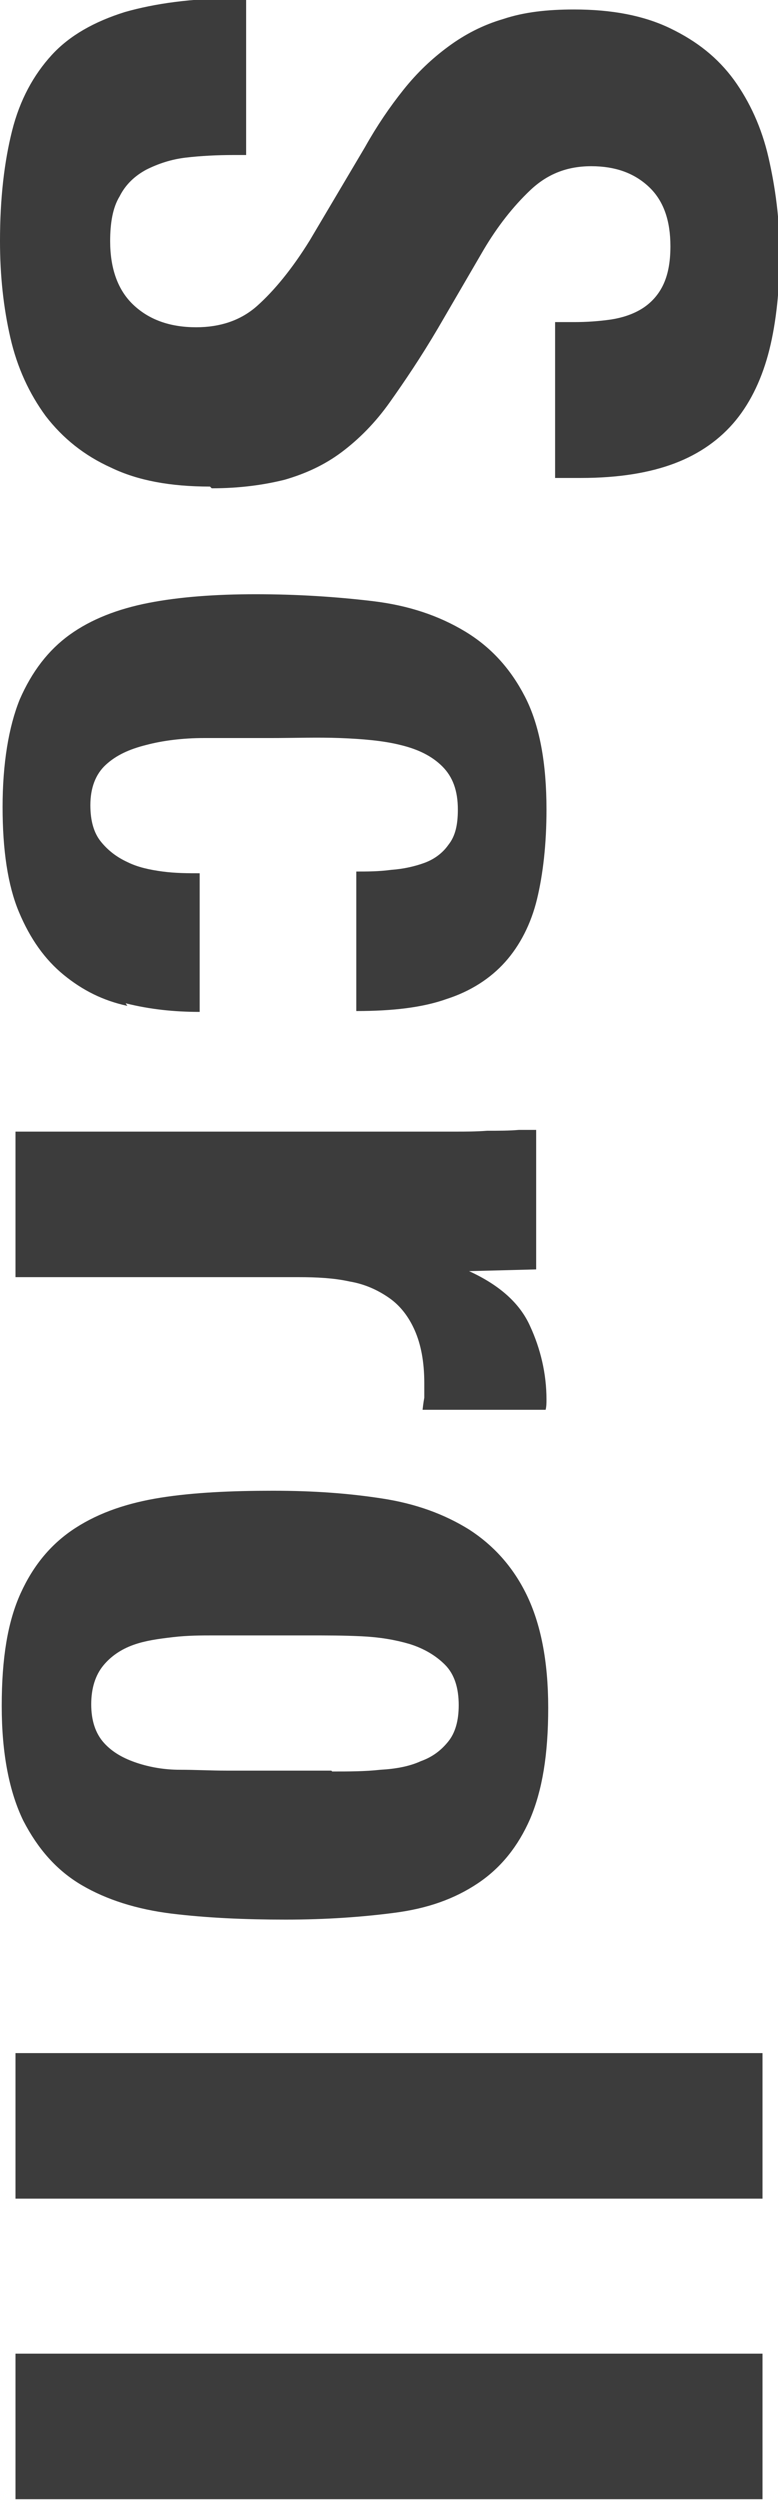
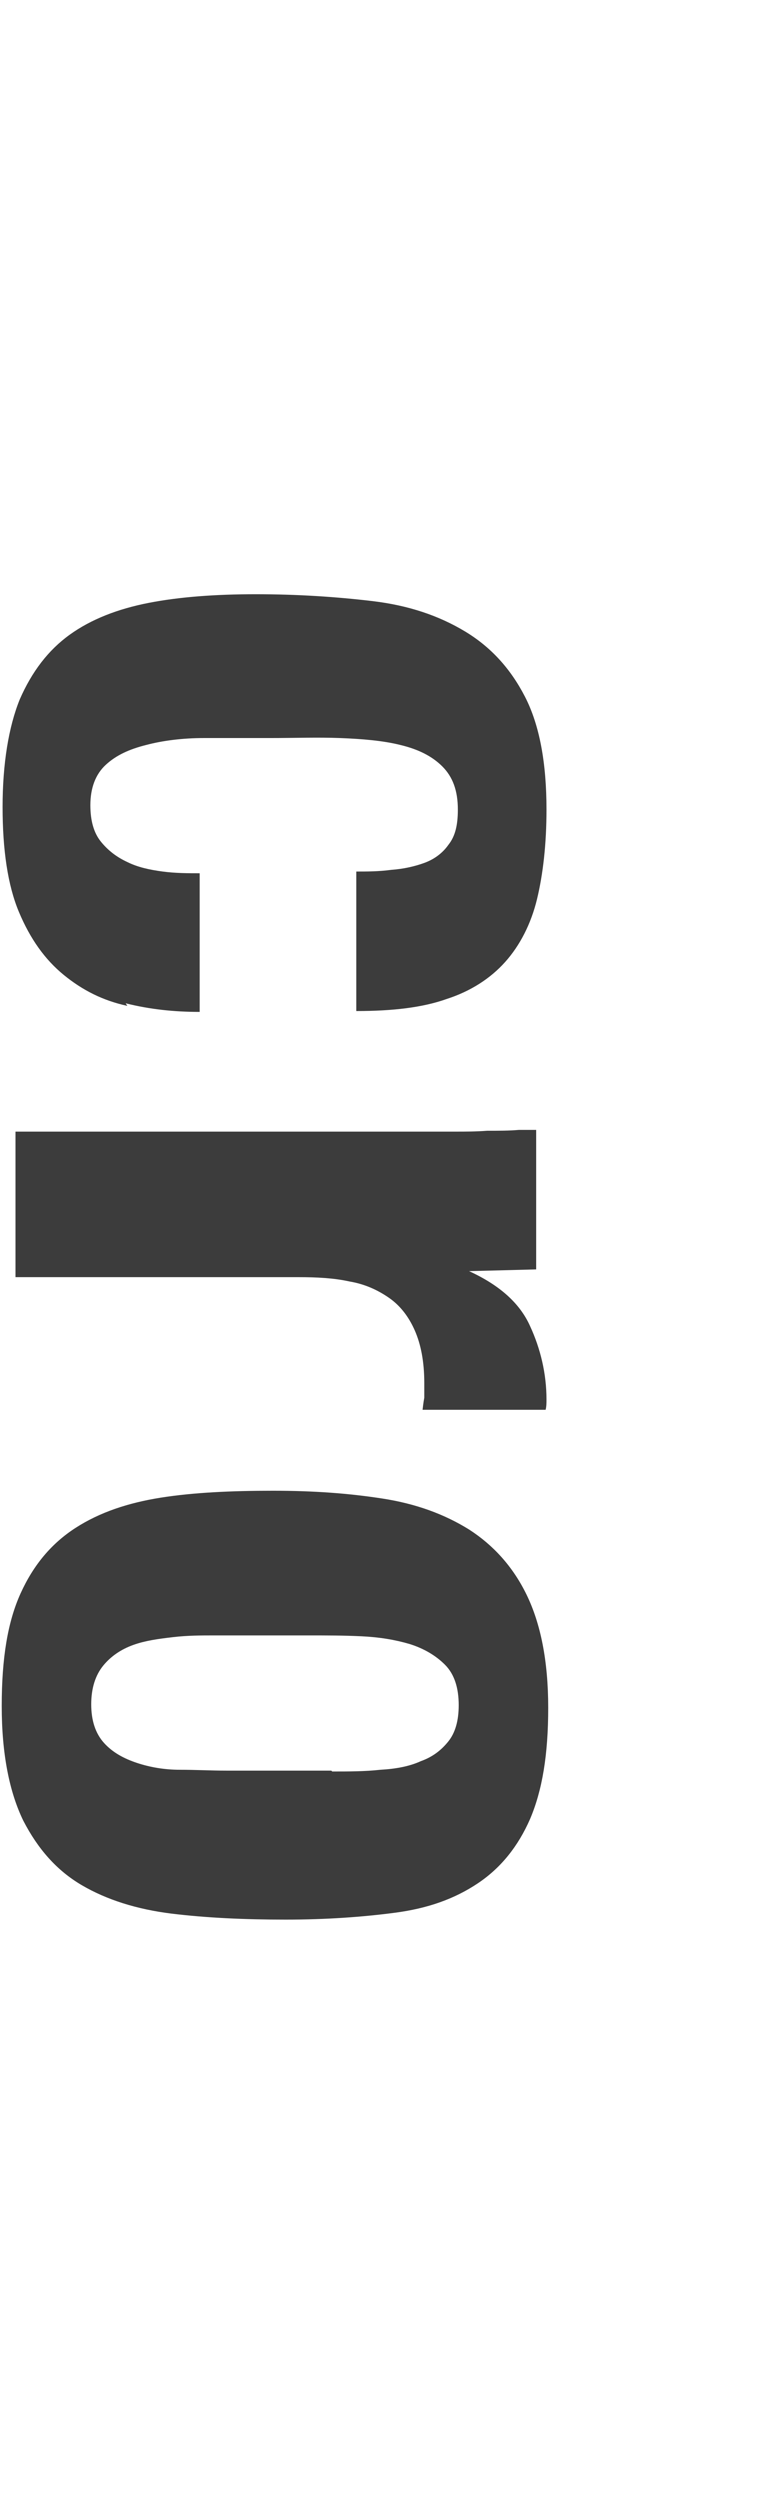
<svg xmlns="http://www.w3.org/2000/svg" id="_レイヤー_2" data-name="レイヤー 2" viewBox="0 0 9.04 29.03">
  <defs>
    <style>
      .cls-1 {
        fill: #3c3c3c;
      }
    </style>
  </defs>
  <g id="D">
    <g>
-       <path class="cls-1" d="m2.44,5.65c-.46,0-.84-.07-1.15-.22-.31-.14-.56-.34-.76-.6-.19-.26-.33-.56-.41-.91-.08-.35-.12-.72-.12-1.12,0-.5.05-.92.14-1.28s.25-.65.46-.88.5-.39.85-.5c.35-.1.78-.16,1.29-.16h.12v1.82h-.14c-.2,0-.39.01-.56.03s-.32.07-.46.14c-.13.07-.24.17-.31.31-.08.13-.11.31-.11.52,0,.32.09.57.27.74.18.17.42.26.73.26.28,0,.52-.08.71-.25s.4-.42.61-.76l.64-1.08c.14-.25.29-.47.45-.67s.33-.36.52-.5c.19-.14.4-.25.64-.32.24-.08.51-.11.82-.11.44,0,.81.07,1.12.22s.55.34.74.6c.18.25.32.55.4.9s.13.72.13,1.12-.04.79-.12,1.11c-.08.32-.21.6-.39.82-.18.22-.42.39-.71.5-.29.11-.65.17-1.09.17h-.3v-1.81h.22c.15,0,.29-.01.43-.03.13-.02.25-.06.35-.12.1-.06.19-.15.25-.27.06-.12.09-.27.09-.46,0-.3-.08-.53-.25-.69s-.39-.24-.67-.24-.51.09-.71.28-.38.42-.54.69l-.53.91c-.2.34-.39.62-.56.86-.17.24-.36.43-.56.58-.2.15-.42.25-.66.32-.24.06-.52.1-.85.1Z" />
      <path class="cls-1" d="m1.48,11.68c-.28-.06-.52-.18-.74-.36-.22-.18-.39-.42-.52-.73-.13-.31-.19-.72-.19-1.22s.07-.93.2-1.25c.14-.32.33-.57.58-.75s.56-.3.92-.37c.36-.07.78-.1,1.24-.1.49,0,.94.03,1.36.08s.77.17,1.07.35c.3.18.53.43.7.76s.25.77.25,1.31c0,.4-.04.75-.11,1.04s-.2.54-.37.73c-.17.19-.4.34-.68.43-.28.1-.63.14-1.05.14v-1.62c.13,0,.26,0,.41-.02.14-.01.27-.04.38-.08.11-.04.21-.11.28-.21.08-.1.11-.23.11-.41,0-.22-.06-.38-.18-.5-.12-.12-.28-.2-.49-.25-.2-.05-.44-.07-.7-.08s-.53,0-.81,0c-.26,0-.52,0-.77,0s-.48.03-.67.08c-.2.05-.35.12-.47.23s-.18.27-.18.47c0,.18.04.32.12.42.08.1.18.18.31.24.12.06.26.09.41.11.15.02.3.02.43.02v1.61c-.3,0-.58-.03-.86-.1Z" />
      <path class="cls-1" d="m4.93,16.2c0-.06,0-.1,0-.14,0-.25-.04-.45-.11-.61-.07-.16-.17-.29-.3-.38-.13-.09-.28-.16-.46-.19-.18-.04-.38-.05-.59-.05H.18v-1.69h4.91s.08,0,.2,0c.12,0,.24,0,.37-.01.13,0,.26,0,.37-.01.12,0,.18,0,.2,0v1.62l-.78.02c.35.16.59.37.71.64.12.26.19.55.19.85,0,.04,0,.08-.01.12h-1.43s.01-.09.02-.14Z" />
      <path class="cls-1" d="m3.32,22.29c-.48,0-.92-.02-1.33-.07-.4-.05-.75-.16-1.04-.33s-.51-.42-.68-.75c-.16-.33-.25-.77-.25-1.33s.07-.98.22-1.31c.15-.33.36-.58.64-.76.28-.18.61-.29.99-.35s.82-.08,1.3-.08.88.03,1.27.09c.39.06.72.18,1.01.36.28.18.51.43.67.76s.25.76.25,1.31-.07.96-.21,1.29c-.14.32-.34.57-.61.75s-.58.29-.96.34c-.38.05-.8.08-1.27.08Zm.54-1.72c.19,0,.38,0,.56-.02.18-.01.34-.04.47-.1.14-.05.24-.13.32-.23.08-.1.12-.24.12-.42,0-.2-.05-.36-.16-.47s-.25-.19-.41-.24c-.17-.05-.35-.08-.56-.09s-.41-.01-.61-.01h-1.1c-.15,0-.31,0-.48.02s-.32.04-.46.09c-.14.05-.26.13-.35.24-.09.11-.14.26-.14.45s.05.34.15.45c.1.11.23.18.38.23s.32.08.5.08c.18,0,.36.01.54.01h1.22Z" />
-       <path class="cls-1" d="m.18,23.84h8.68v1.69H.18v-1.69Z" />
-       <path class="cls-1" d="m.18,27.33h8.68v1.69H.18v-1.69Z" />
    </g>
  </g>
</svg>